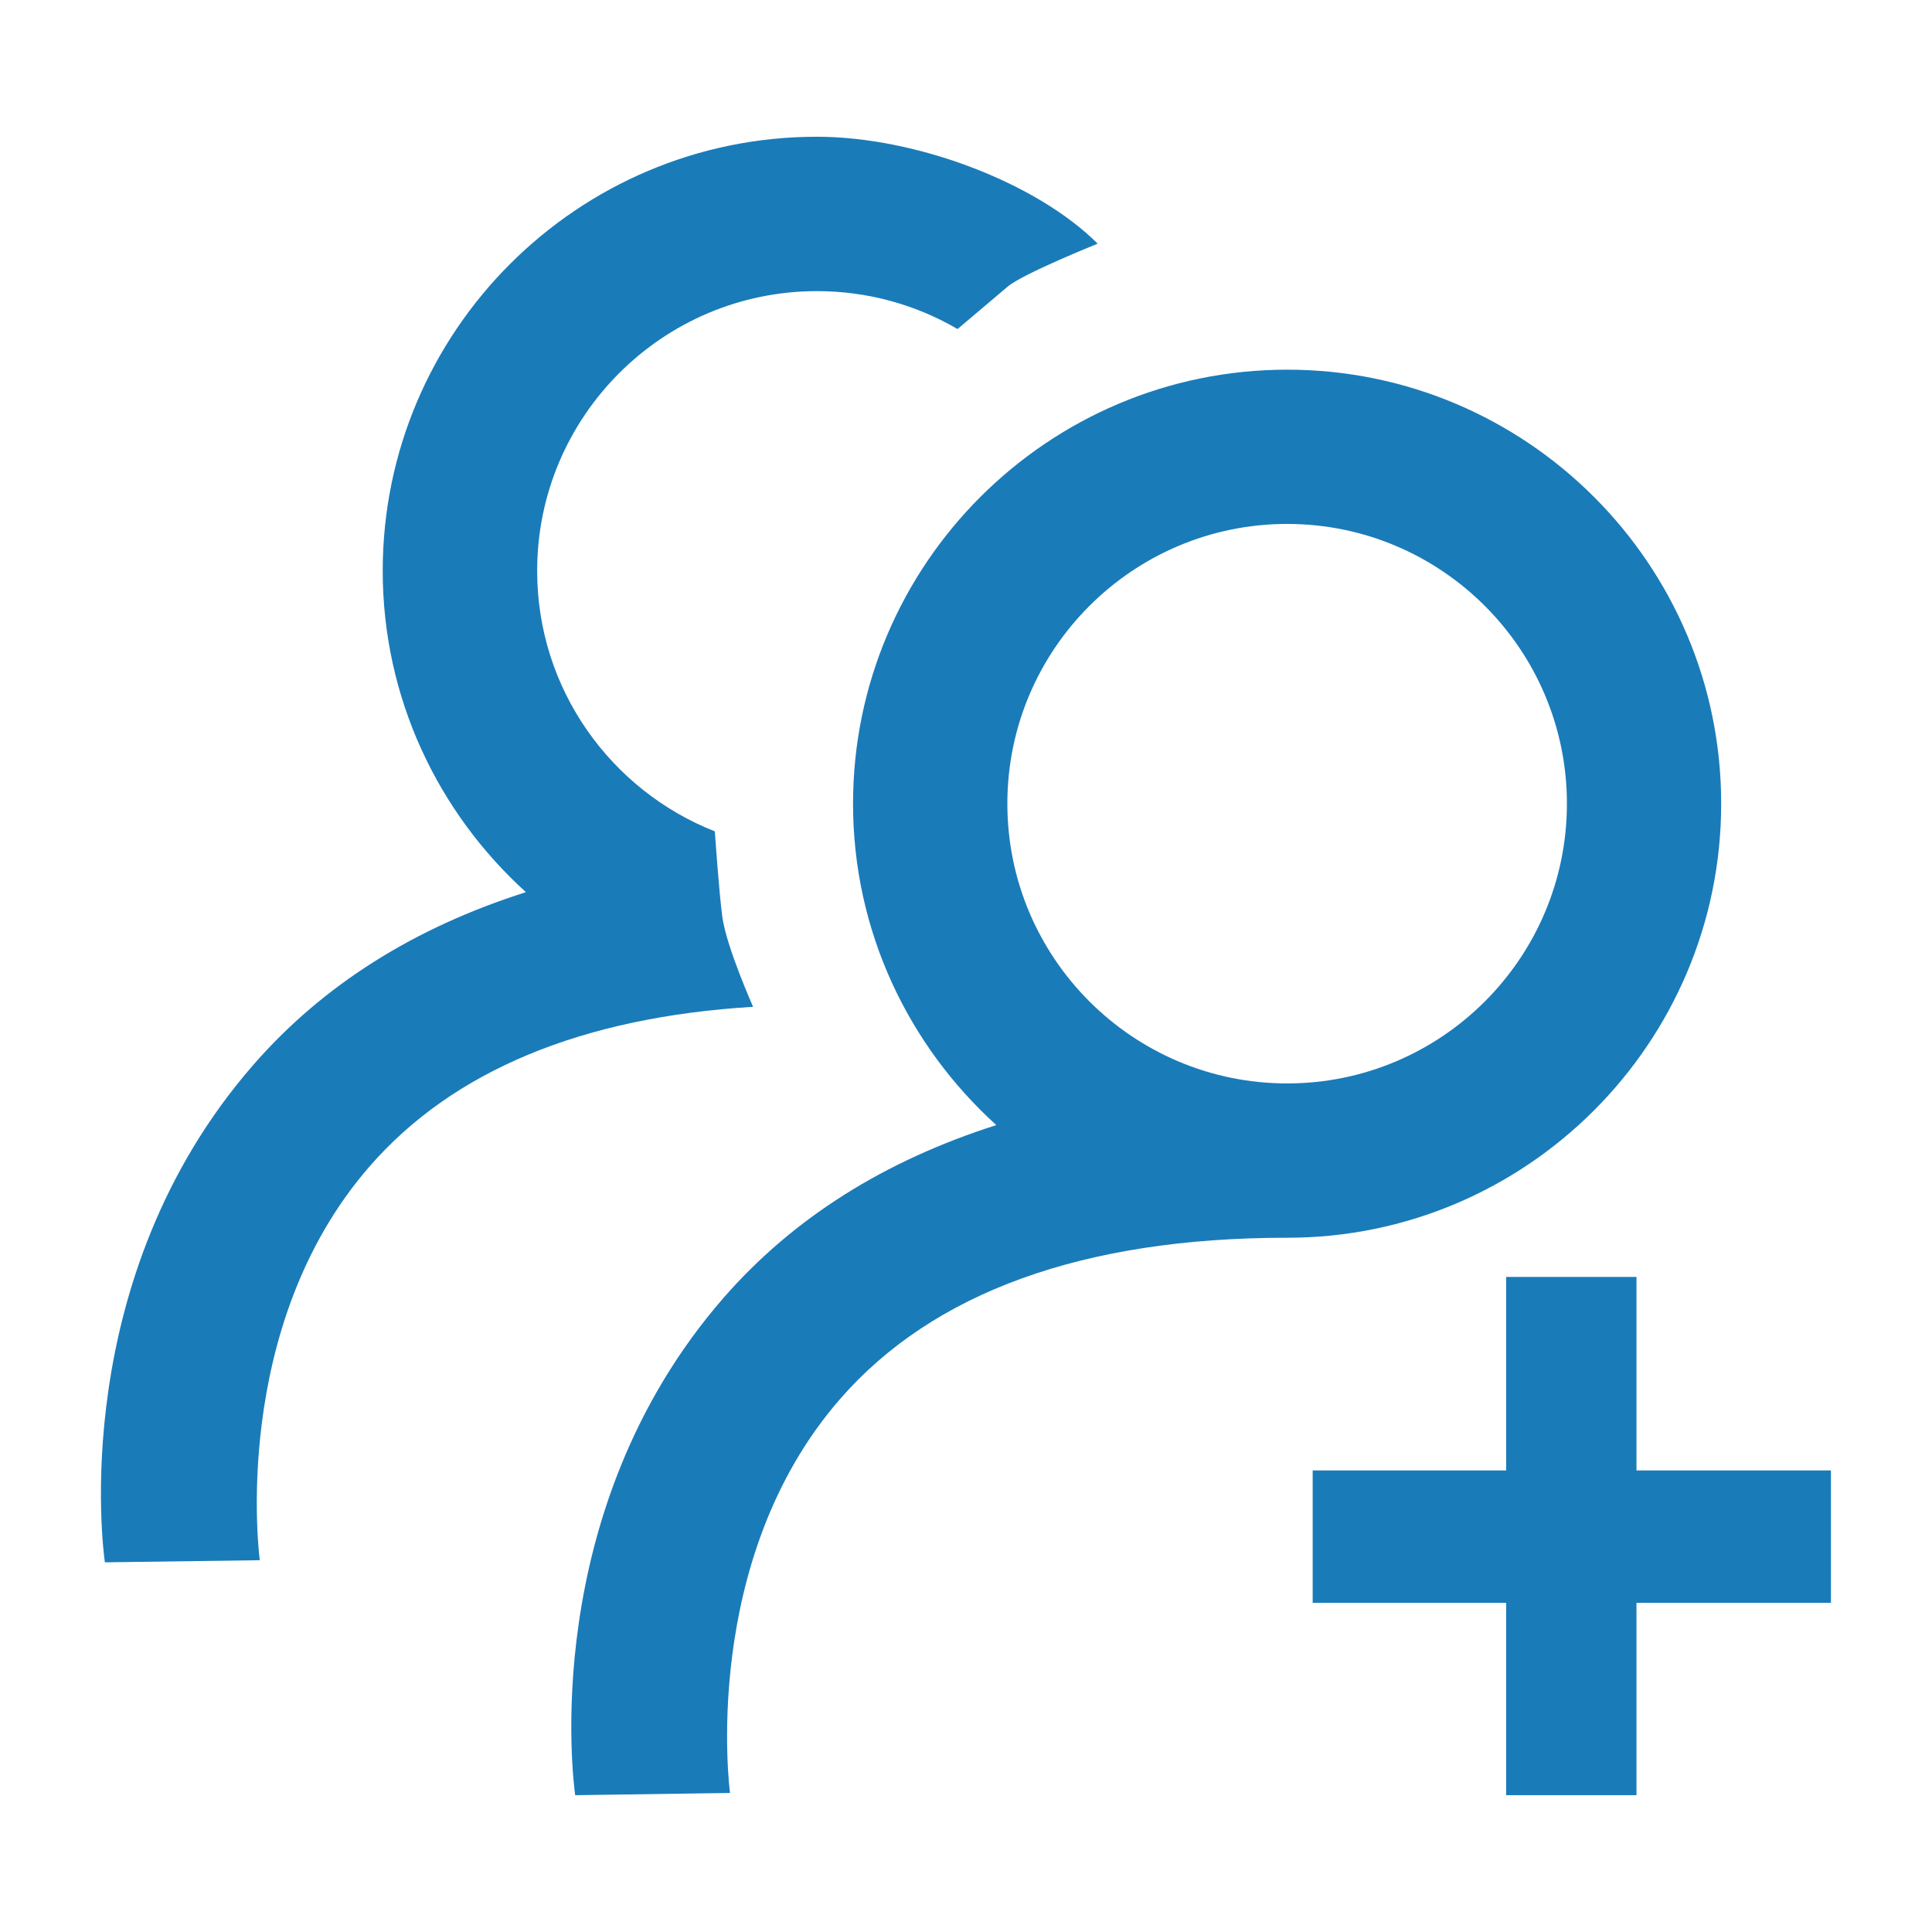
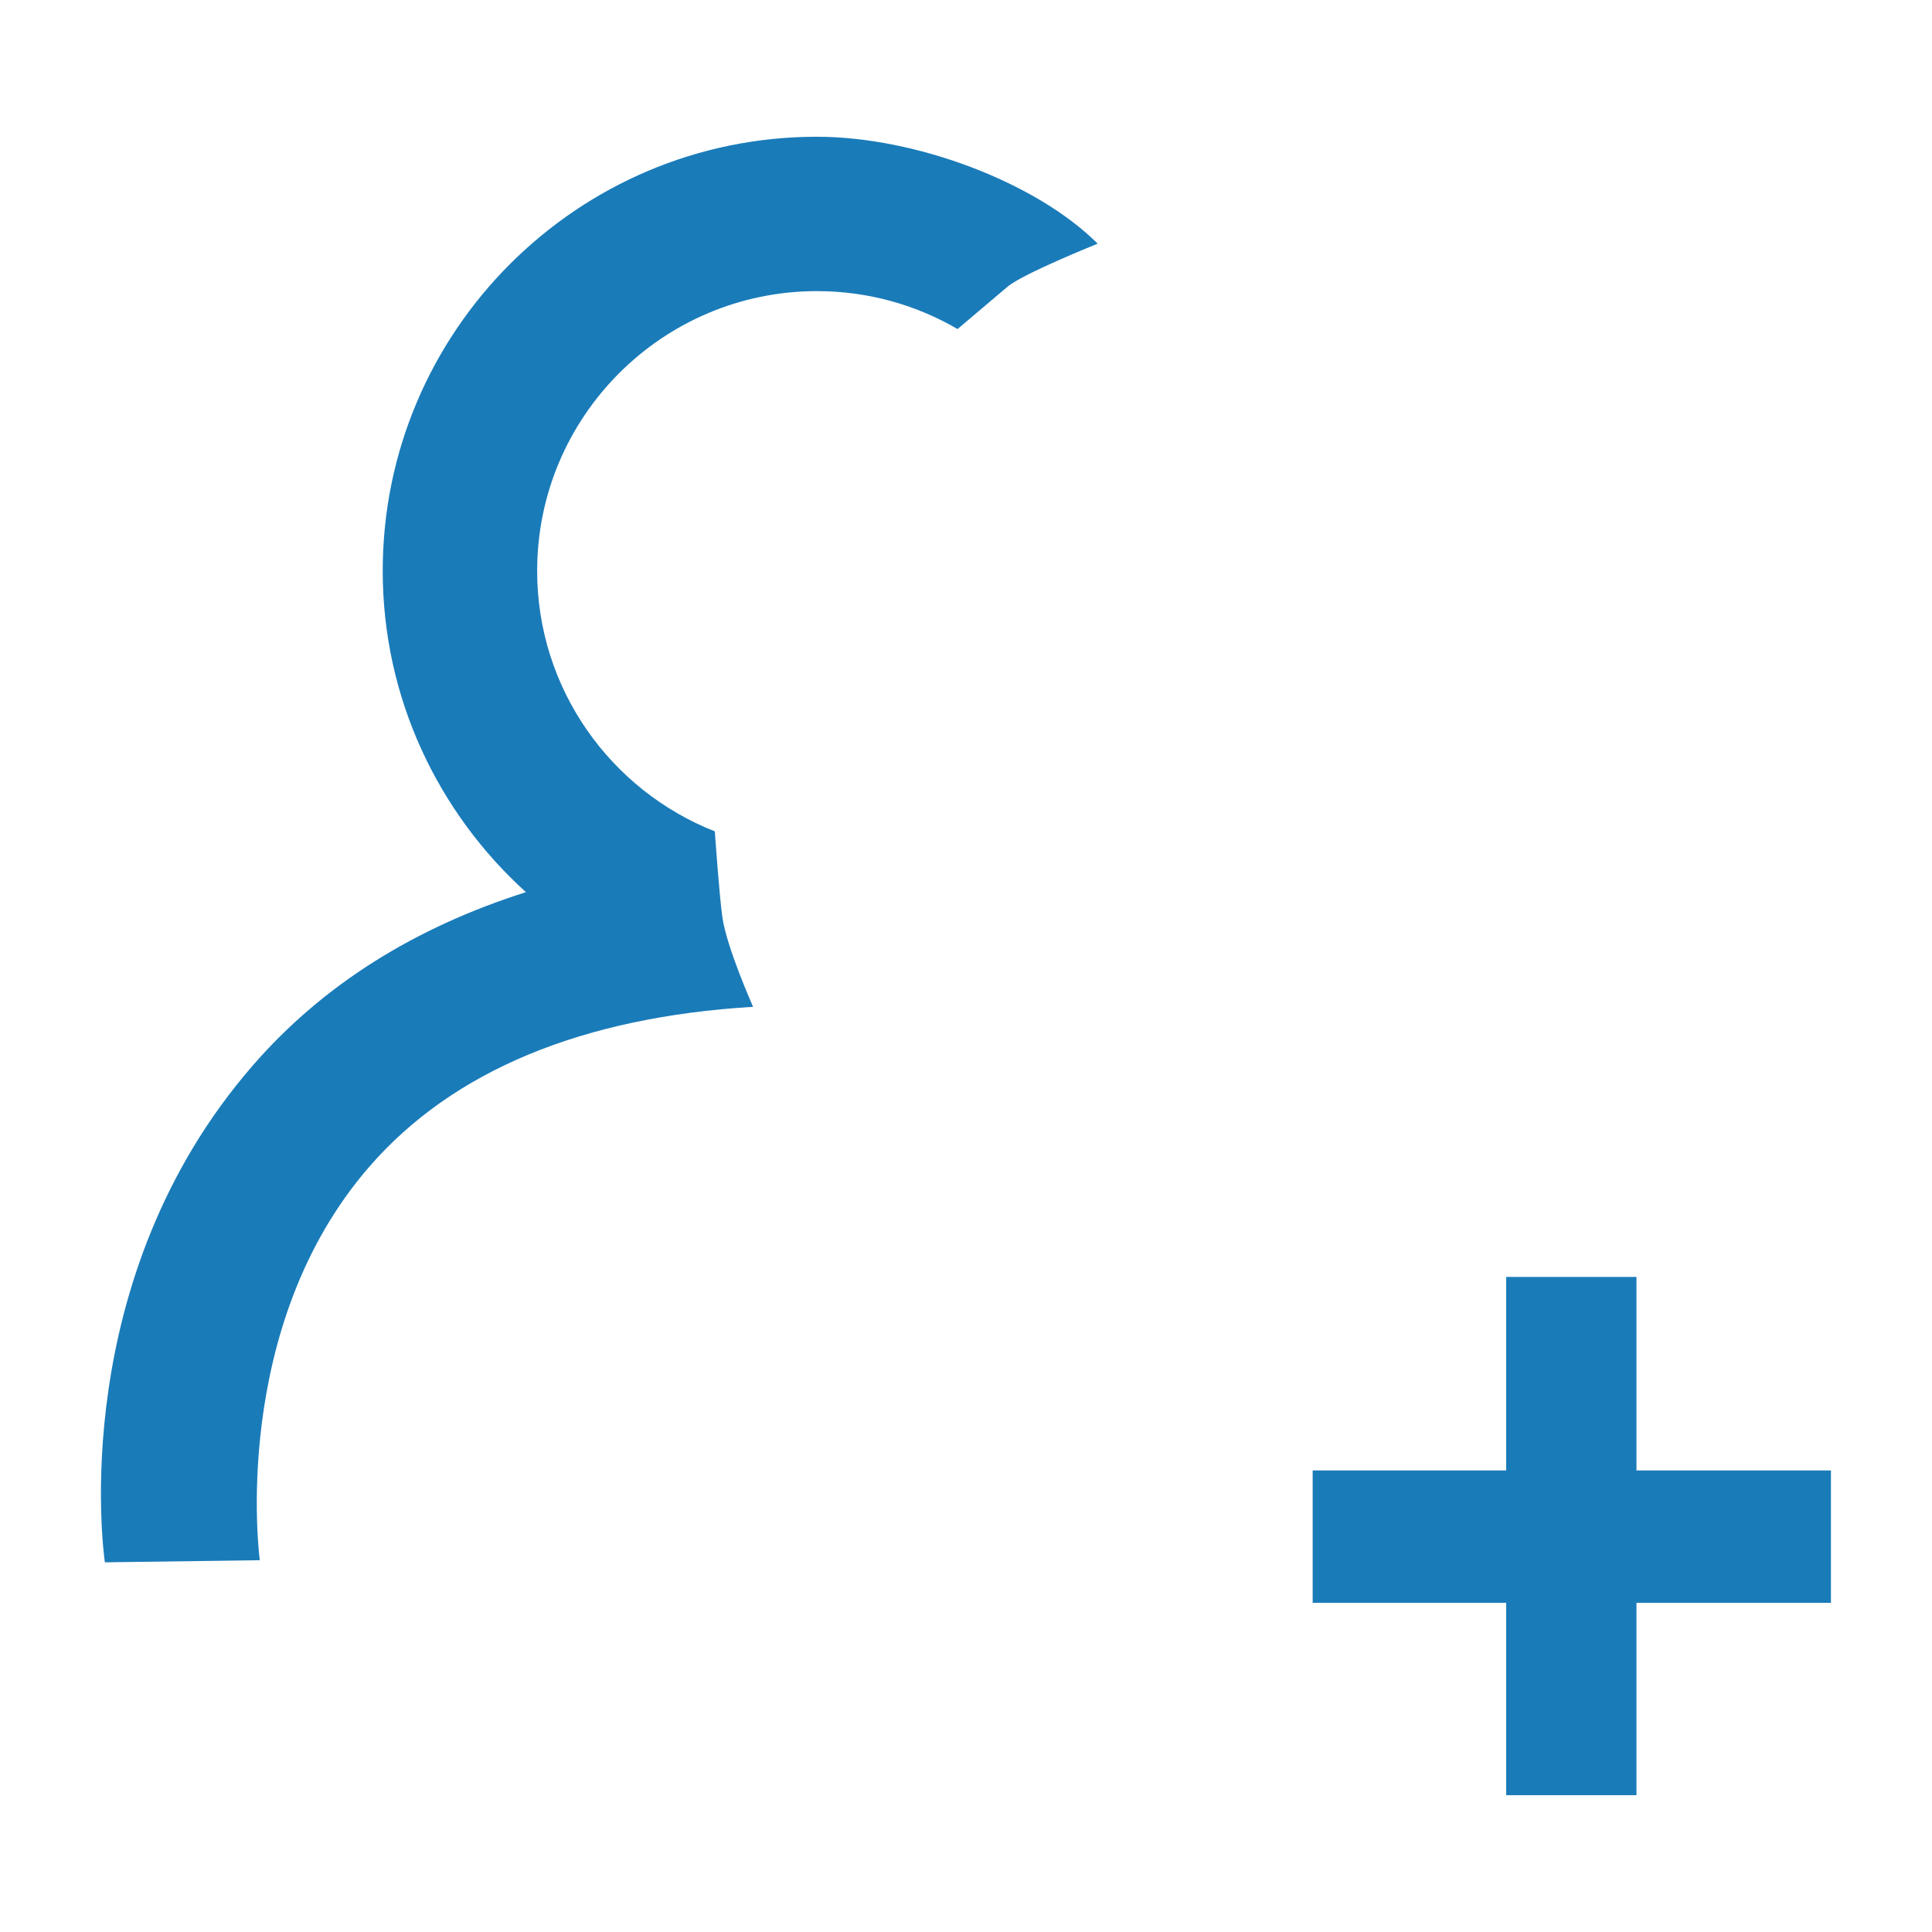
<svg xmlns="http://www.w3.org/2000/svg" version="1.1" id="Calque_1" x="0px" y="0px" width="32px" height="32px" viewBox="0 0 32 32" enable-background="new 0 0 32 32" xml:space="preserve">
  <g>
    <path fill="#1A7BB9" d="M11.964,15.187c-0.055-0.404-0.124-1.417-0.124-1.417c-1.721-0.678-2.943-2.355-2.943-4.314   c0-2.557,2.079-4.634,4.634-4.634c0.849,0,1.645,0.229,2.329,0.628c0,0,0.583-0.494,0.833-0.705   c0.26-0.216,1.488-0.709,1.488-0.709c-1.016-1.014-3.011-1.771-4.652-1.771c-3.964,0-7.19,3.225-7.19,7.19   c0,2.11,0.92,4.006,2.372,5.322c-1.84,0.584-3.36,1.532-4.52,2.866c-3.081,3.541-2.483,8.029-2.454,8.234l2.566-0.035   c-0.006-0.041-0.508-3.849,1.817-6.521c1.378-1.584,3.513-2.473,6.353-2.645C12.475,16.676,12.033,15.689,11.964,15.187z" />
-     <path fill="#1A7BB9" d="M28.508,13.312c0.002-3.965-3.223-7.189-7.188-7.189s-7.191,3.226-7.191,7.189   c0,2.112,0.919,4.006,2.373,5.323c-1.84,0.586-3.36,1.532-4.521,2.865c-3.08,3.542-2.482,8.029-2.454,8.234l2.564-0.037   c-0.004-0.038-0.506-3.846,1.819-6.52c1.543-1.775,4.035-2.676,7.408-2.676C25.284,20.503,28.508,17.275,28.508,13.312z    M21.32,17.945c-2.557,0-4.635-2.078-4.635-4.634c0-2.555,2.078-4.633,4.635-4.633c2.555,0,4.633,2.079,4.633,4.633   C25.953,15.867,23.875,17.945,21.32,17.945z" />
    <polygon fill="#1A7BB9" points="27.105,24.355 27.105,21.15 24.947,21.15 24.947,24.355 21.742,24.355 21.742,26.548    24.947,26.548 24.947,29.734 27.105,29.734 27.105,26.548 30.326,26.548 30.326,24.355  " />
  </g>
</svg>